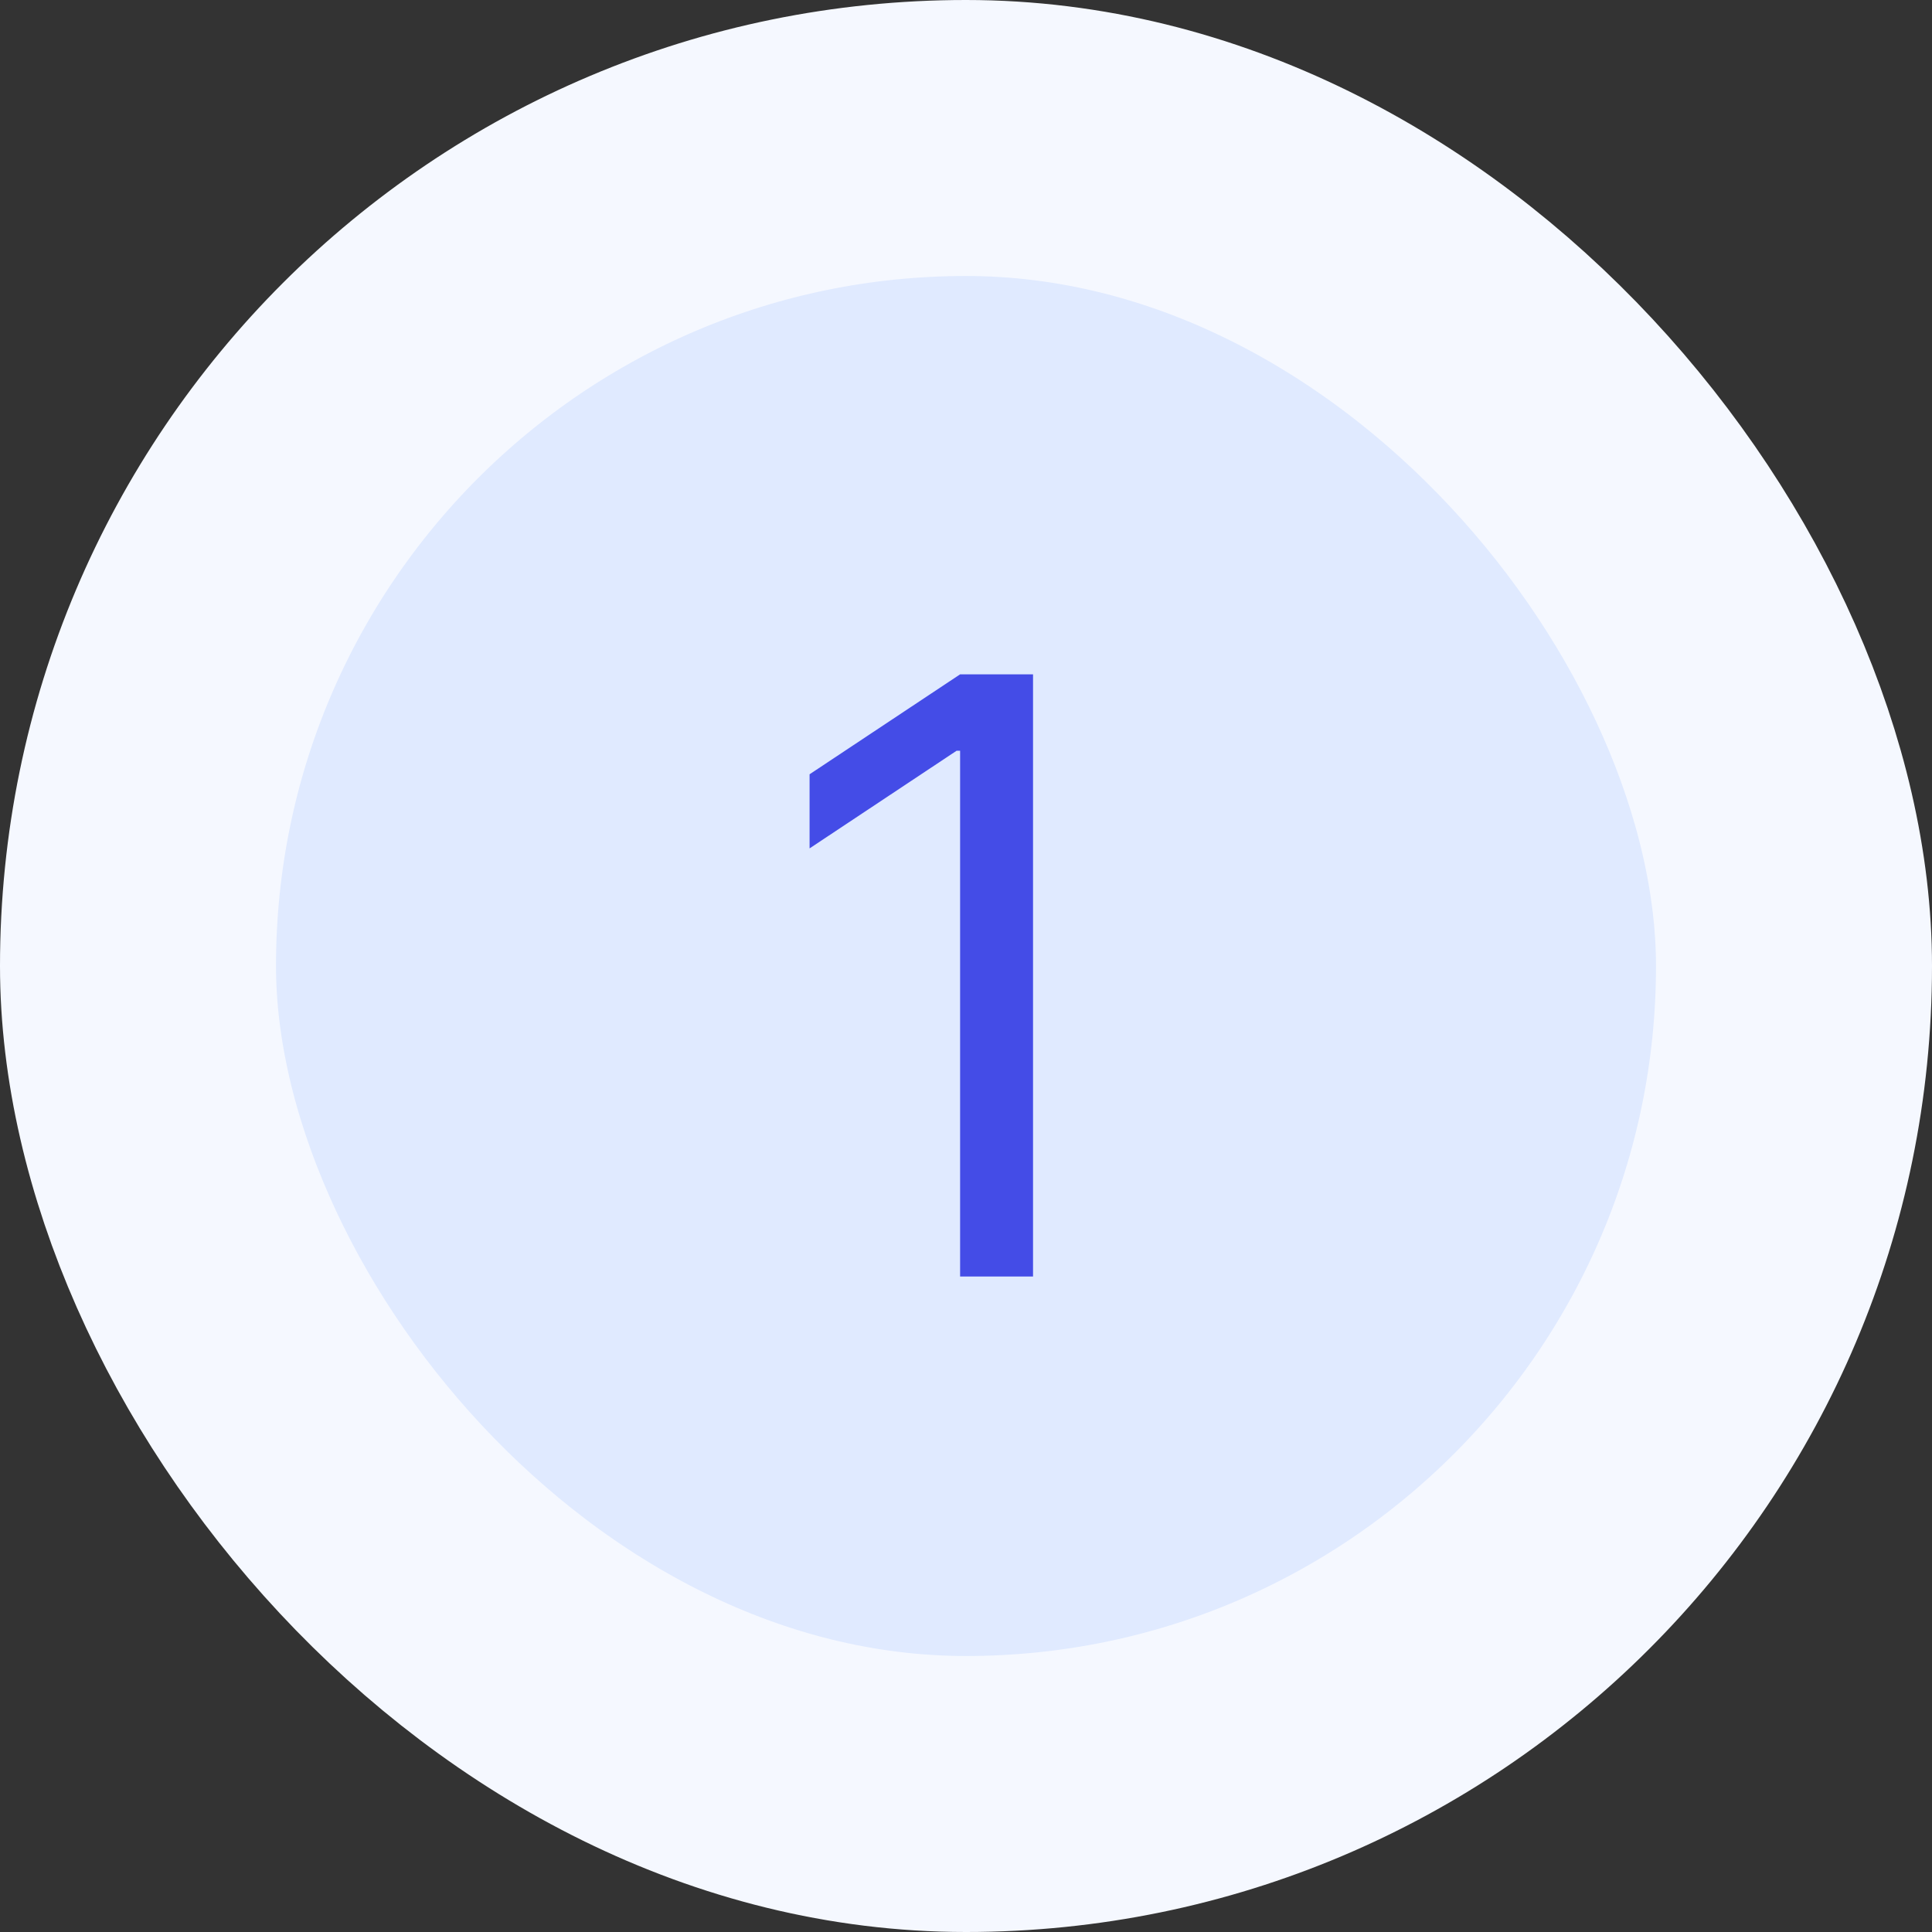
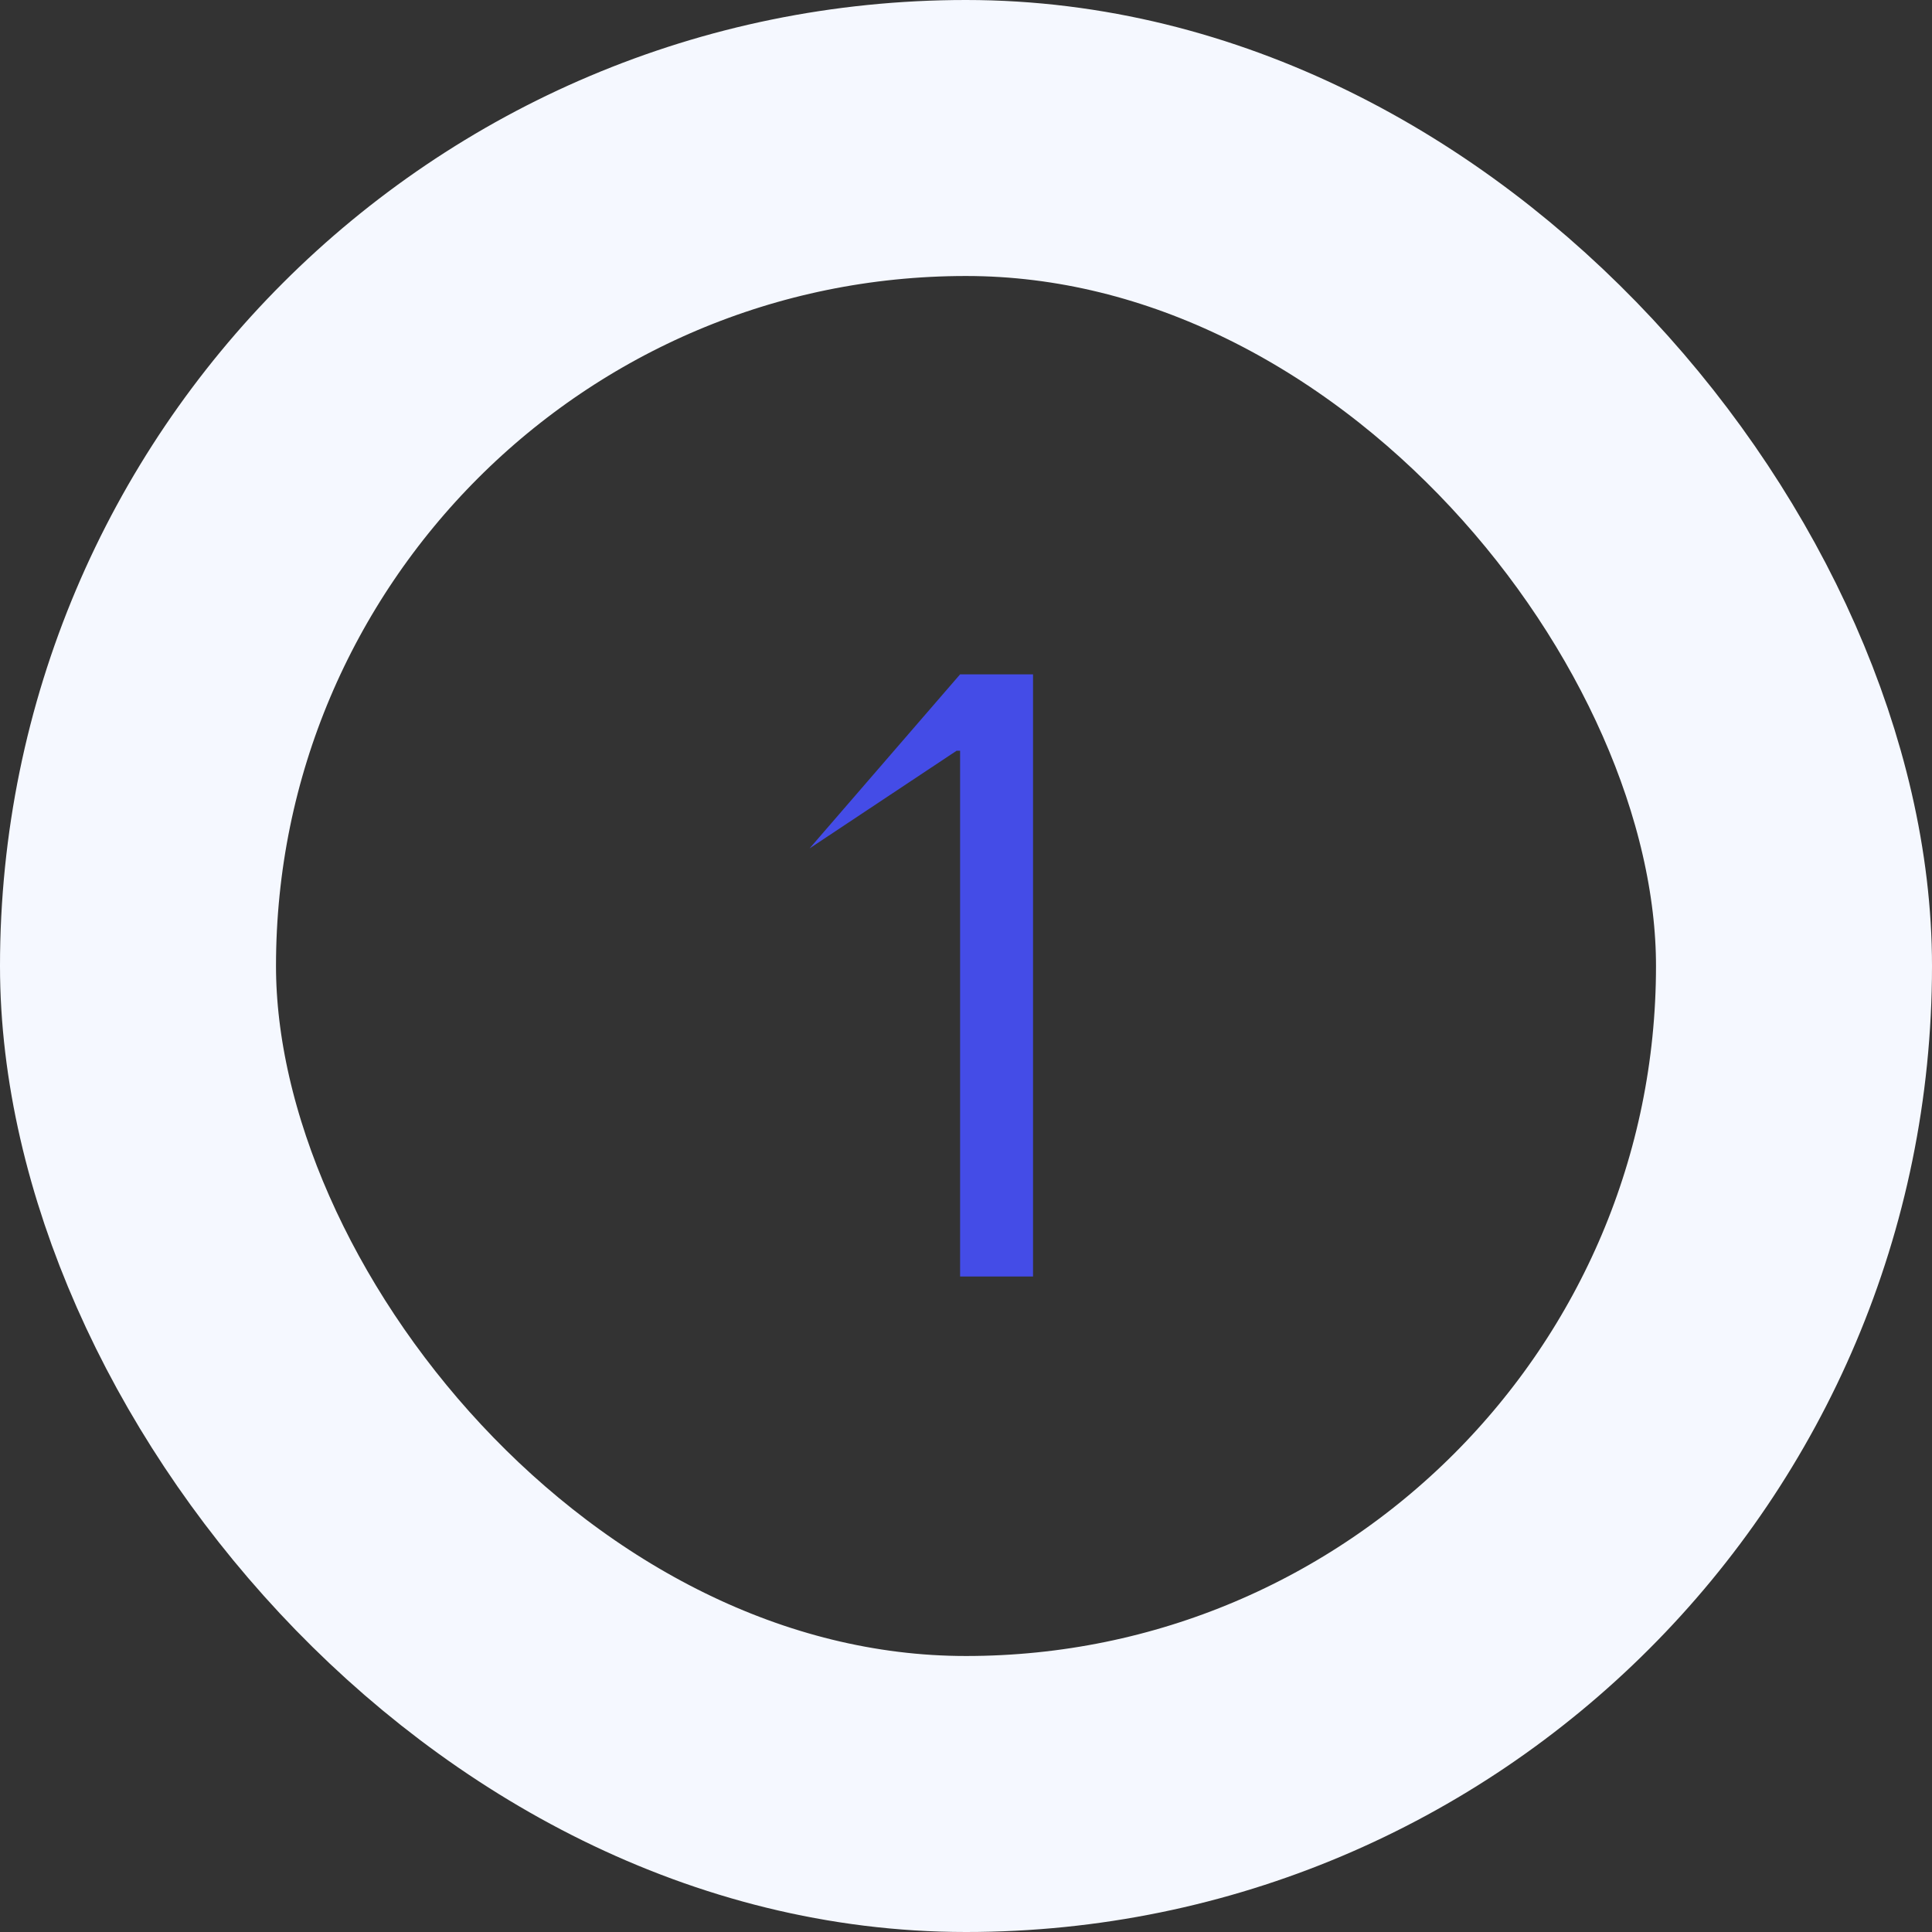
<svg xmlns="http://www.w3.org/2000/svg" width="56" height="56" viewBox="0 0 56 56" fill="none">
  <rect x="0" y="0" width="56" height="56" fill="#333333" stroke="none" />
-   <rect x="4" y="4" width="48" height="48" rx="24" fill="#E0EAFF" />
-   <path d="M29.943 19.546V37H27.829V21.761H27.727L23.466 24.591V22.443L27.829 19.546H29.943Z" fill="#444CE7" />
+   <path d="M29.943 19.546V37H27.829V21.761H27.727L23.466 24.591L27.829 19.546H29.943Z" fill="#444CE7" />
  <rect x="4" y="4" width="48" height="48" rx="24" stroke="#F5F8FF" stroke-width="8" />
</svg>